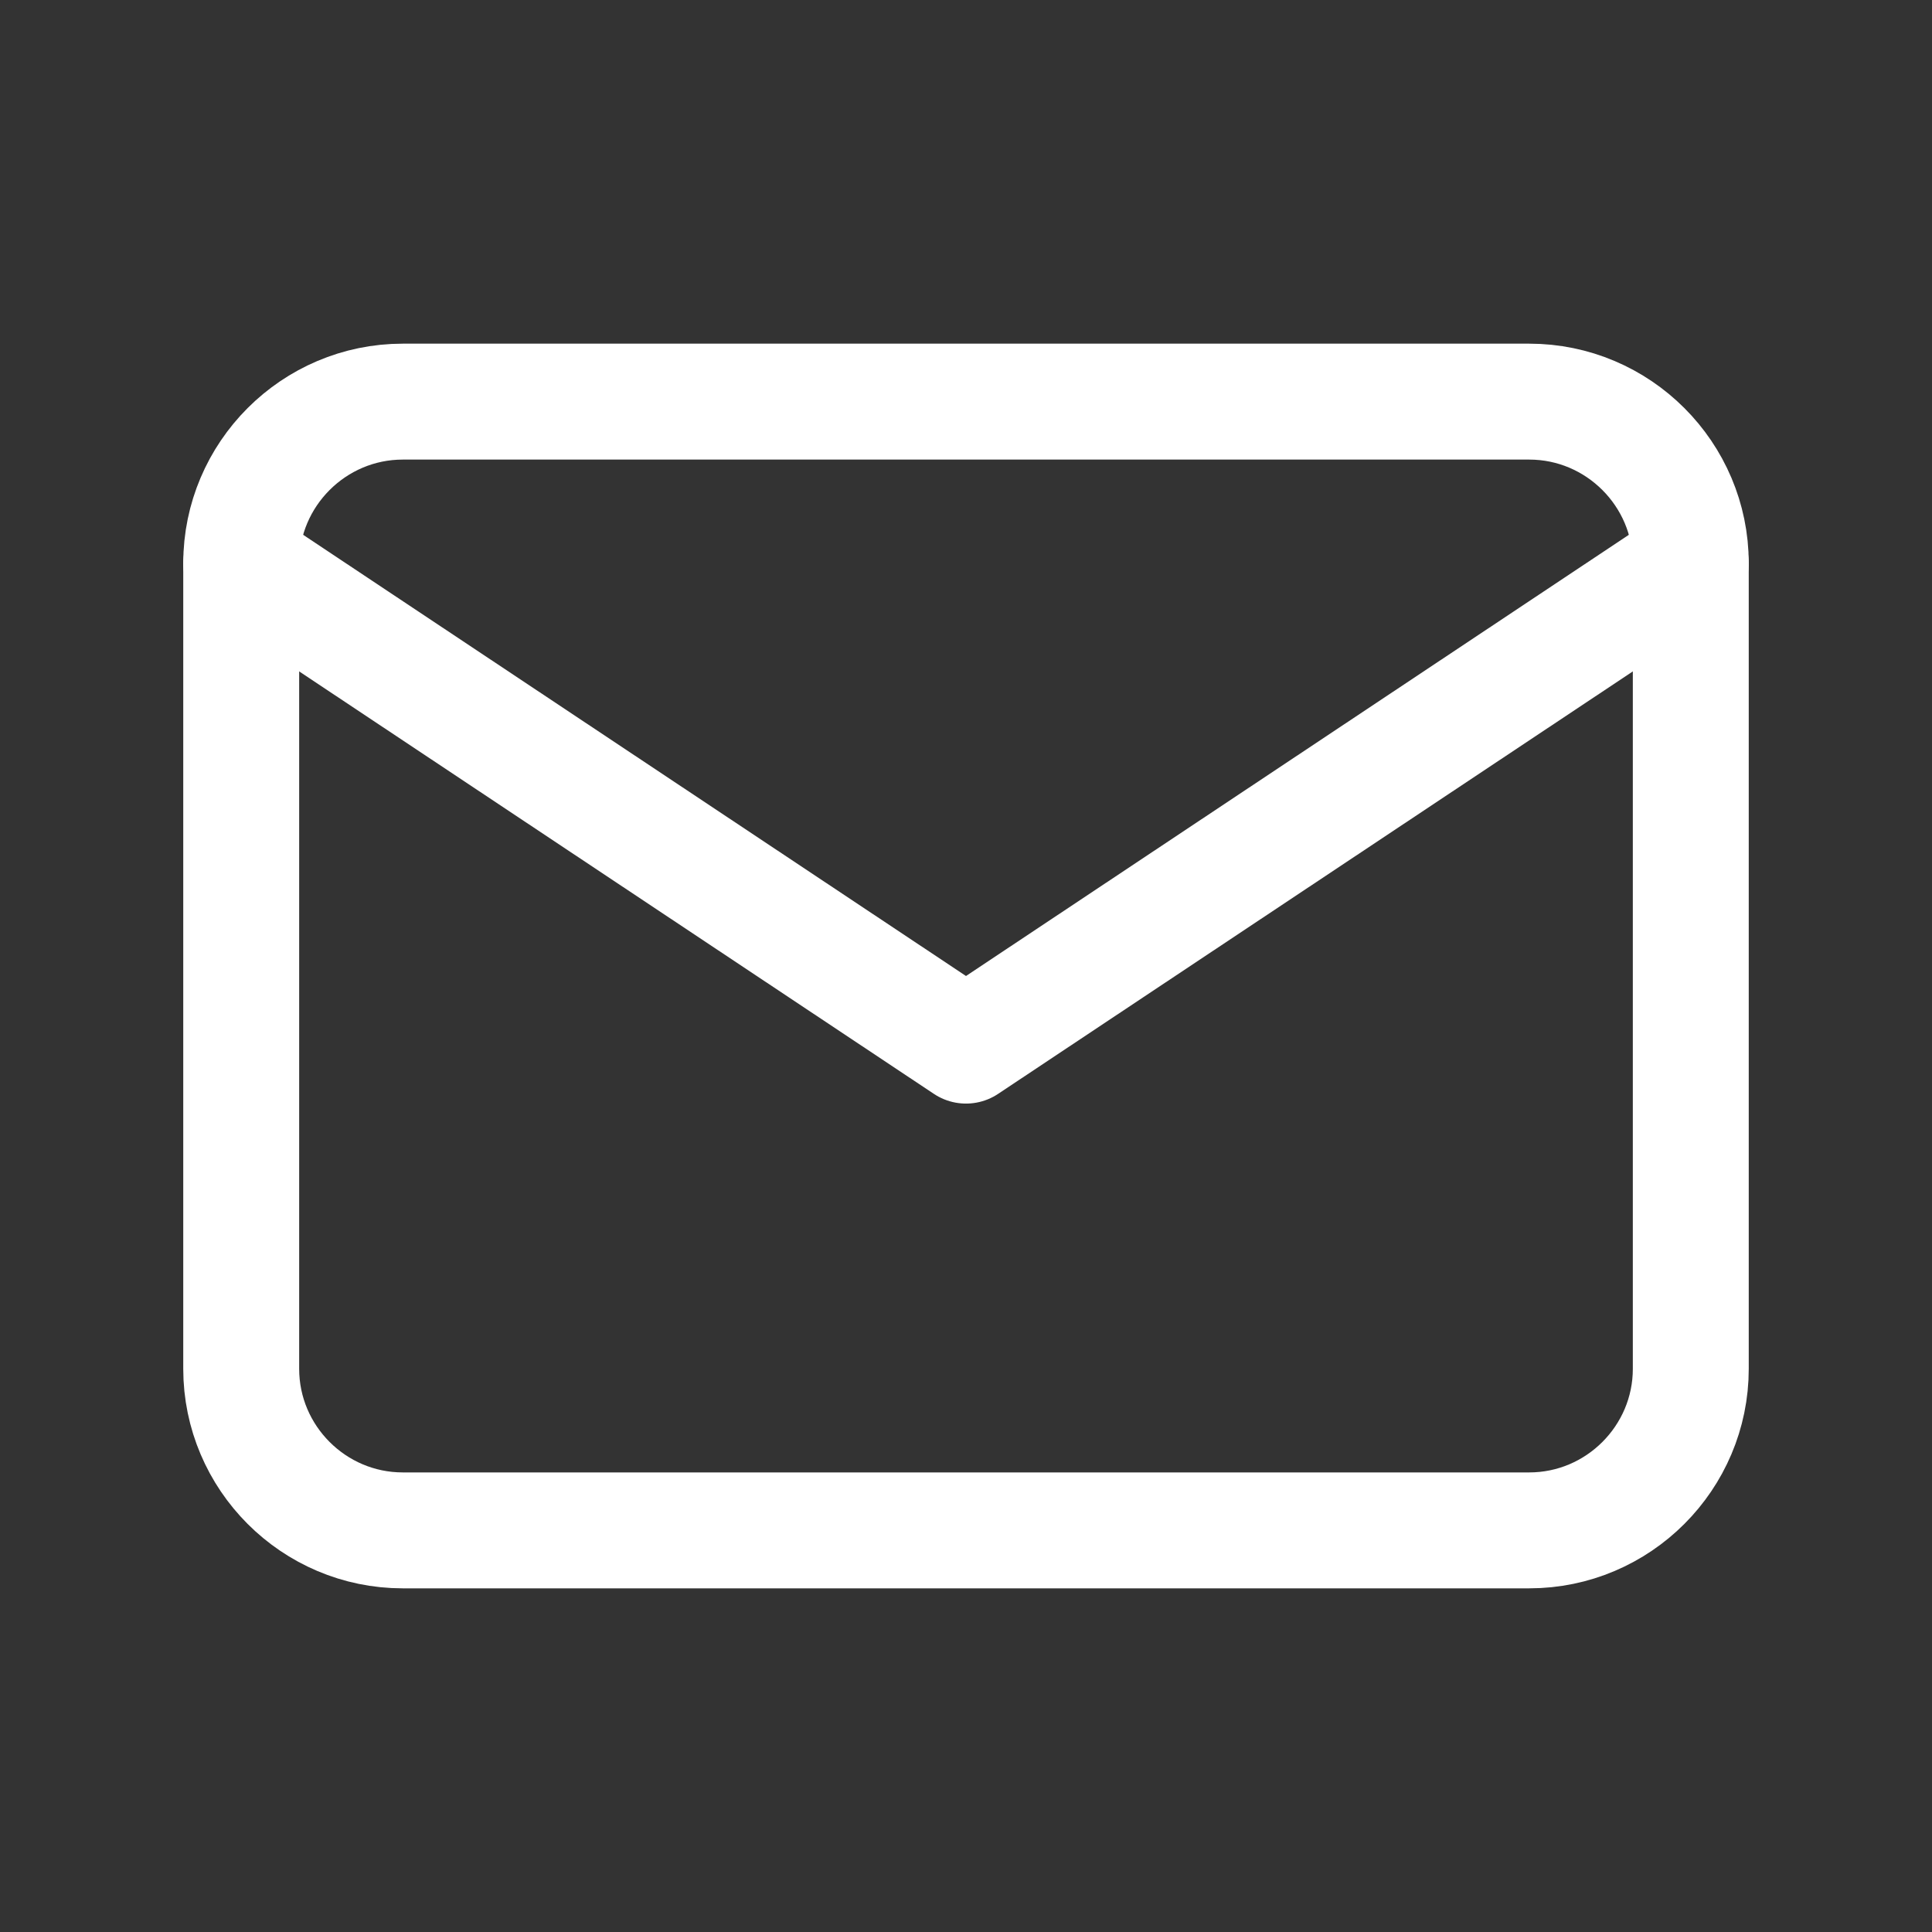
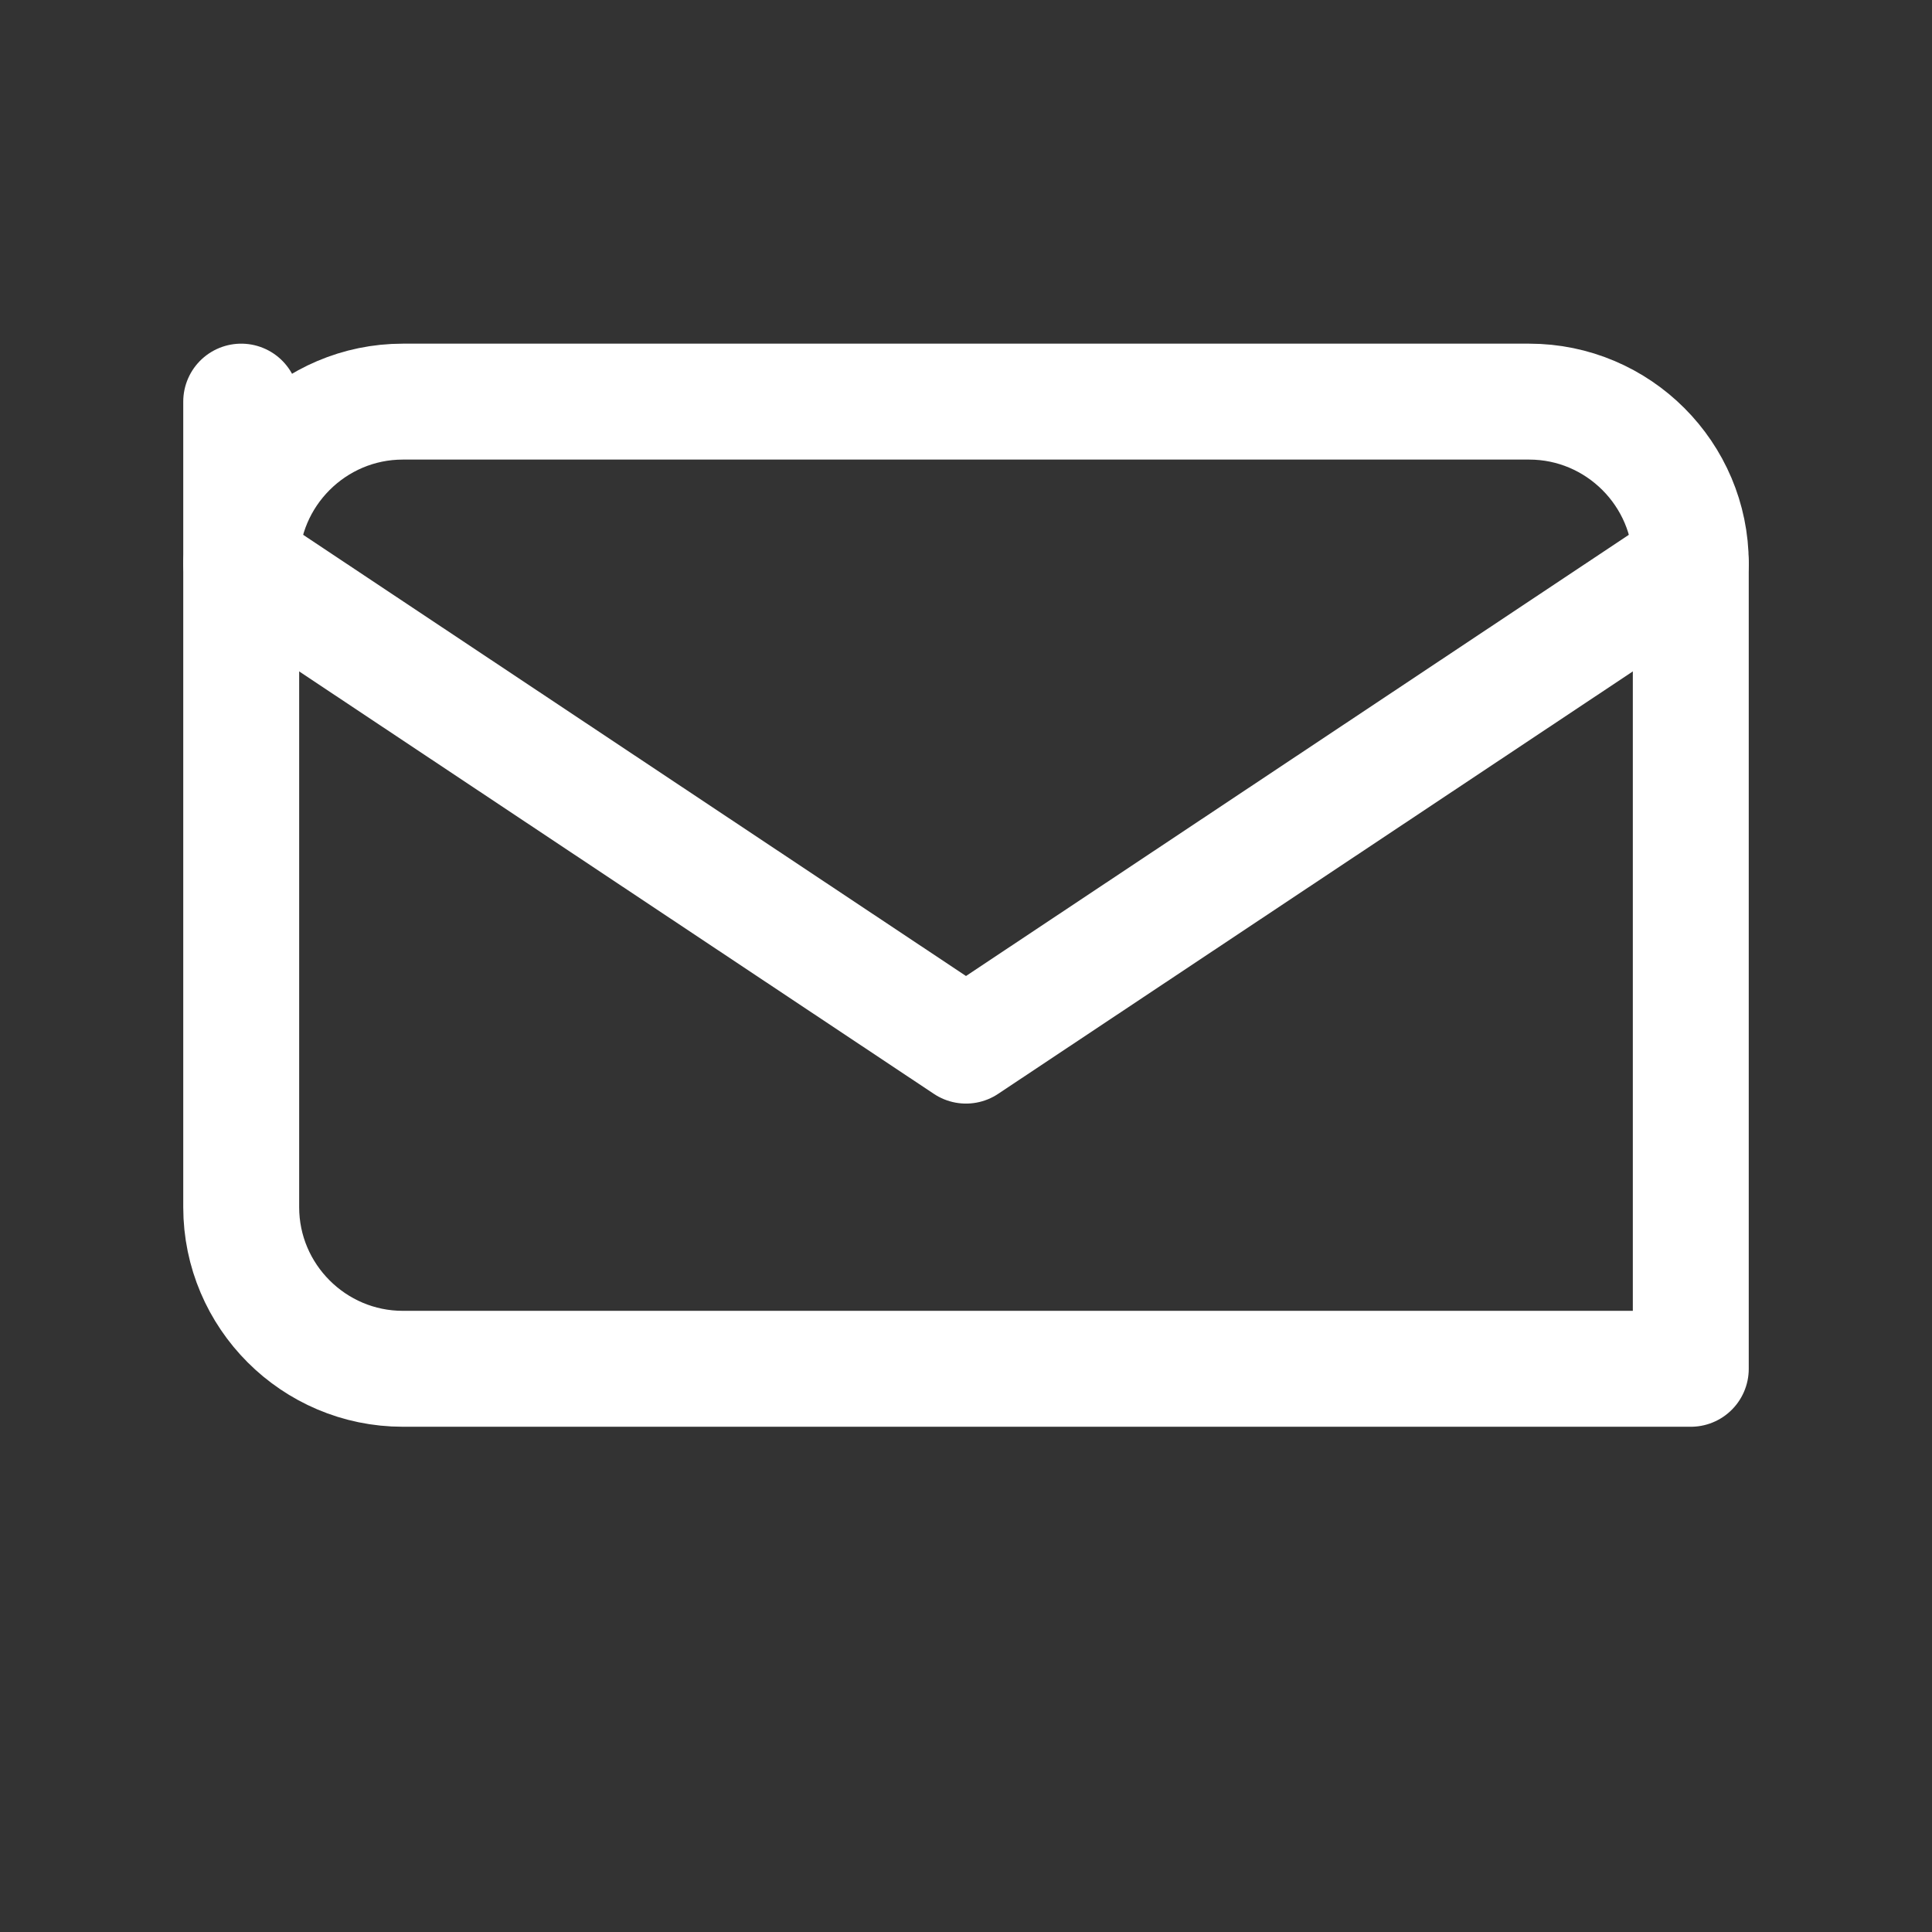
<svg xmlns="http://www.w3.org/2000/svg" id="_レイヤー_2" data-name="レイヤー 2" viewBox="0 0 16.5 16.5">
  <rect x="0" y="0" width="16.5" height="16.5" fill="#333333" stroke="none" />
  <defs>
    <style>
      .cls-1, .cls-2 {
        fill: none;
      }

      .cls-2 {
        stroke: #fff;
        stroke-linecap: round;
        stroke-linejoin: round;
        stroke-width: .99px;
      }
    </style>
  </defs>
  <g id="_レイヤー_1-2" data-name="レイヤー 1">
    <g>
-       <path class="cls-1" d="M0,0h16.5v16.5H0V0Z" />
-       <path class="cls-2" d="M2.06,4.81c0-.76.62-1.38,1.38-1.38h9.62c.76,0,1.38.62,1.38,1.38v6.88c0,.76-.62,1.38-1.38,1.38H3.44c-.76,0-1.38-.62-1.38-1.38v-6.88Z" />
+       <path class="cls-2" d="M2.06,4.81c0-.76.62-1.38,1.38-1.38h9.62c.76,0,1.38.62,1.38,1.38v6.88H3.44c-.76,0-1.38-.62-1.38-1.38v-6.88Z" />
      <path class="cls-2" d="M2.06,4.81l6.19,4.12,6.19-4.12" />
    </g>
  </g>
</svg>